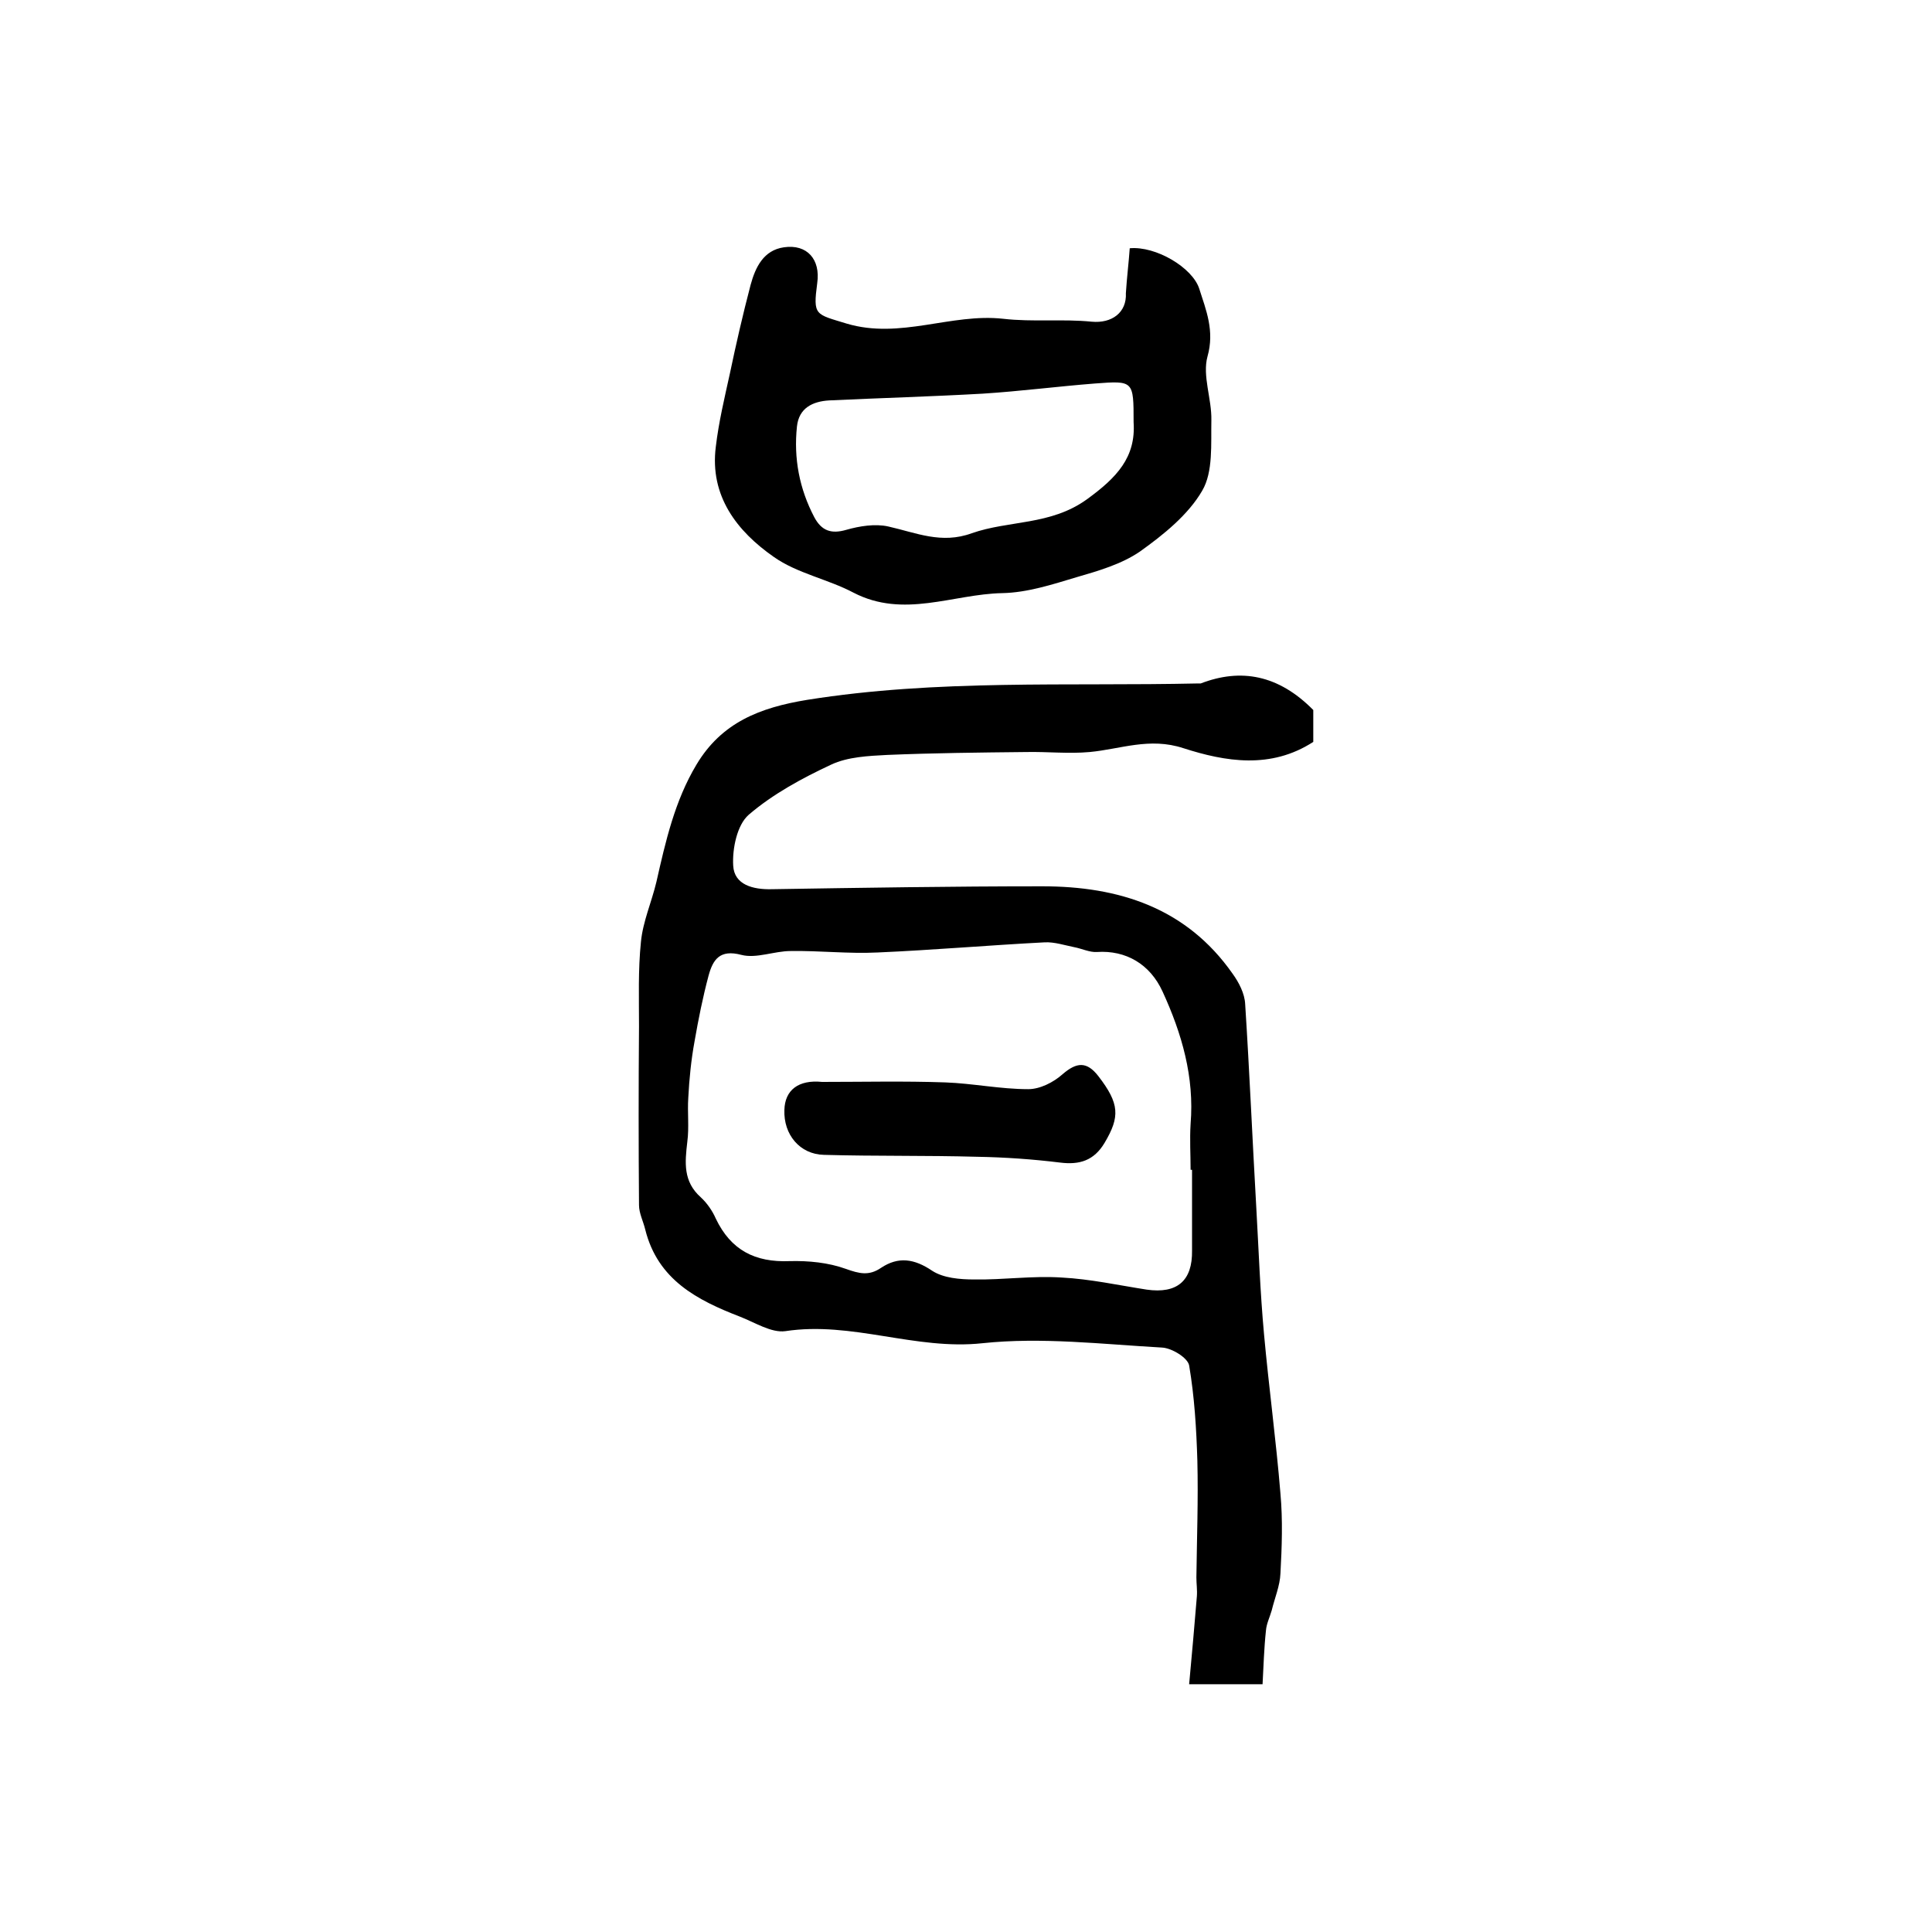
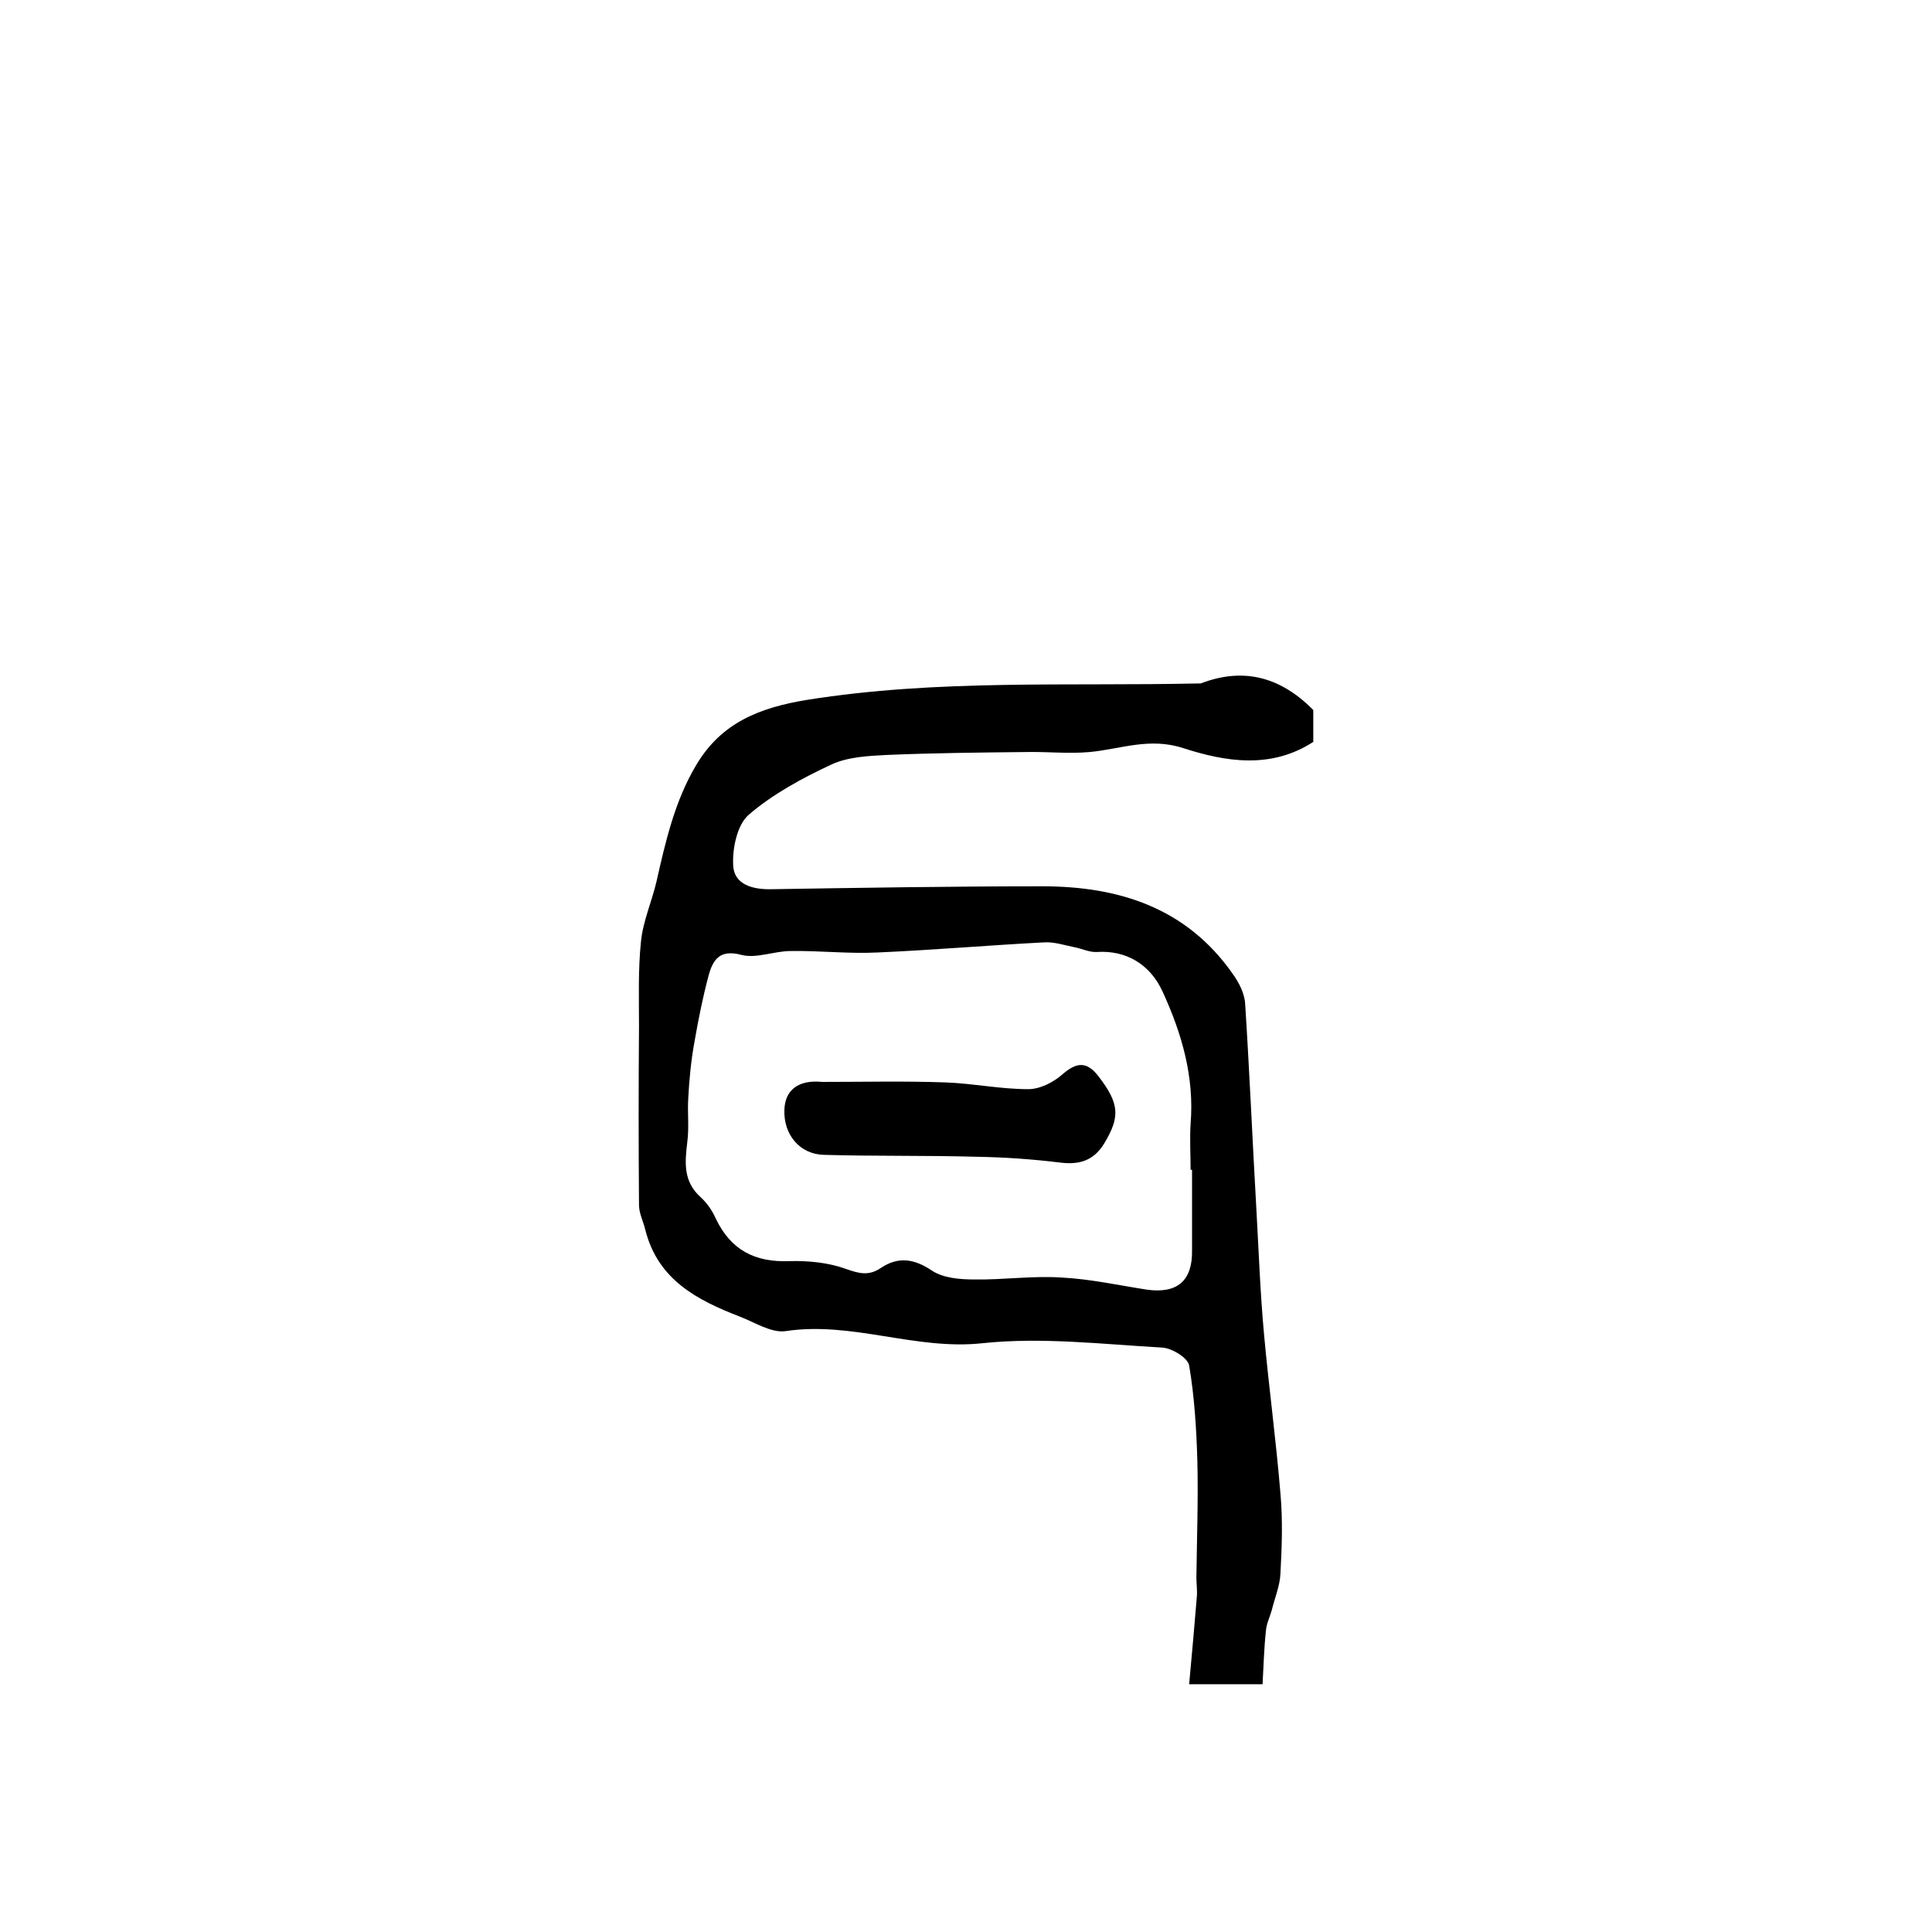
<svg xmlns="http://www.w3.org/2000/svg" version="1.1" id="图层_1" x="0px" y="0px" viewBox="0 0 400 400" style="enable-background:new 0 0 400 400;" xml:space="preserve">
  <style type="text/css">
	.st0{fill:#FFFFFF;}
</style>
  <g>
    <path d="M271.9,147c0,1.7,0,4.2,0,6.6c-8.8,5.7-18.2,4.1-26.9,1.3c-7-2.3-13,0.2-19.4,0.8c-4.4,0.4-8.8-0.1-13.2,0   c-9.6,0.1-19.2,0.2-28.7,0.6c-3.9,0.2-8.2,0.4-11.6,2c-6,2.8-12.1,6.1-17.1,10.4c-2.4,2.1-3.4,7-3.2,10.5c0.2,4,4.1,5,8,4.9   c18.7-0.3,37.3-0.6,56-0.6c15.8,0,29.8,4.4,39.4,18.1c1.3,1.8,2.5,4.1,2.6,6.3c0.9,14,1.5,28.1,2.3,42.1c0.5,8.8,0.8,17.5,1.6,26.2   c1,11,2.5,22,3.4,33c0.5,5.5,0.3,11.1,0,16.6c-0.1,2.5-1.2,5.1-1.8,7.6c-0.4,1.4-1.1,2.8-1.2,4.2c-0.4,3.7-0.5,7.5-0.7,11.1   c-5.6,0-9.7,0-15.2,0c0.6-6.3,1.1-12.3,1.6-18.2c0.1-1.3-0.1-2.6-0.1-3.9c0.1-8.1,0.4-16.1,0.2-24.2c-0.2-6.6-0.6-13.2-1.7-19.7   c-0.3-1.6-3.6-3.6-5.6-3.7c-12.4-0.7-25-2.2-37.2-0.9c-13.9,1.5-27-4.6-40.8-2.5c-2.9,0.4-6.3-1.8-9.4-3c-8.8-3.4-17-7.6-19.6-18   c-0.4-1.7-1.3-3.4-1.3-5.1c-0.1-12.3-0.1-24.7,0-37c0-5.9-0.2-11.7,0.4-17.5c0.4-4.2,2.2-8.2,3.2-12.4c1.9-8.4,3.8-16.8,8.3-24.3   c5.2-8.7,13.1-11.8,22.9-13.4c26.9-4.3,54-2.8,81-3.4c0.2,0,0.4,0,0.5,0C256.9,138.3,264.7,139.7,271.9,147z M246.8,242.2   c-0.1,0-0.2,0-0.3,0c0-3.2-0.2-6.3,0-9.5c0.8-9.7-1.8-18.7-5.8-27.4c-2.6-5.7-7.6-8.6-13.6-8.2c-1.5,0.1-3.1-0.7-4.7-1   c-2-0.4-4.1-1.1-6.1-1c-11.6,0.6-23.1,1.6-34.6,2.1c-6,0.3-12-0.4-18-0.3c-3.4,0-7.1,1.6-10.2,0.8c-4.5-1.2-5.9,1-6.8,4.3   c-1.2,4.5-2.1,9-2.9,13.6c-0.7,3.8-1.1,7.8-1.3,11.7c-0.2,3,0.2,6.1-0.2,9.1c-0.5,4.3-0.9,8.2,2.8,11.5c1.3,1.2,2.4,2.8,3.1,4.4   c3.1,6.5,8.1,9.1,15.3,8.8c3.9-0.1,8,0.3,11.6,1.6c2.8,1,4.8,1.5,7.3-0.2c3.6-2.4,6.9-1.9,10.6,0.6c2.3,1.5,5.7,1.8,8.7,1.8   c6,0.1,12.1-0.8,18.1-0.4c5.9,0.3,11.8,1.6,17.6,2.5c6.3,0.9,9.5-1.8,9.4-8.1C246.8,253.2,246.8,247.7,246.8,242.2z" />
-     <path d="M233.9,51.4c5.4-0.5,13,4,14.4,8.4c1.4,4.4,3.2,8.7,1.7,14c-1.1,4,0.9,8.8,0.8,13.2c-0.1,4.9,0.4,10.7-1.9,14.6   c-2.9,5-8,9.1-12.9,12.6c-3.8,2.6-8.6,4-13.1,5.3c-5,1.5-10.2,3.2-15.4,3.3c-10.2,0.2-20.4,5.3-30.8-0.1c-5.3-2.8-11.7-4-16.5-7.4   c-7.6-5.3-13.3-12.6-12-22.8c0.6-5.1,1.8-10.1,2.9-15.1c1.3-6.2,2.7-12.3,4.3-18.4c1-3.7,2.7-7.2,6.9-7.8c4.8-0.7,7.6,2.5,6.9,7.4   c-0.9,6.8-0.4,6.4,6.1,8.4c11.1,3.3,21.6-2.2,32.4-1c6.1,0.7,12.3,0,18.3,0.6c4.2,0.4,7.3-1.9,7.1-5.9   C233.3,57.5,233.7,54.3,233.9,51.4z M234.7,87.4c0-8.6,0-8.6-8-8c-7.7,0.6-15.4,1.6-23.2,2.1c-10.6,0.6-21.2,0.9-31.8,1.4   c-3.5,0.2-6.3,1.6-6.7,5.4c-0.7,6.6,0.5,12.9,3.6,18.8c1.5,2.8,3.5,3.5,6.6,2.6c2.8-0.8,6-1.3,8.7-0.7c5.8,1.3,11,3.7,17.3,1.4   c7.7-2.7,16.3-1.6,23.8-7C231.2,98.9,235.2,94.7,234.7,87.4z" />
    <path d="M170.2,224c8.5,0,17-0.2,25.5,0.1c5.7,0.2,11.4,1.4,17.2,1.4c2.4,0,5.2-1.4,7.1-3.1c2.9-2.5,5-2.7,7.4,0.4   c4.4,5.7,4.5,8.4,1.3,13.8c-2.2,3.7-5.2,4.6-9.2,4.1c-5.7-0.7-11.4-1.1-17.1-1.2c-10.6-0.3-21.2-0.1-31.8-0.4   c-5-0.1-8.4-4.2-8.2-9.3C162.5,225.7,165.3,223.5,170.2,224z" />
  </g>
</svg>